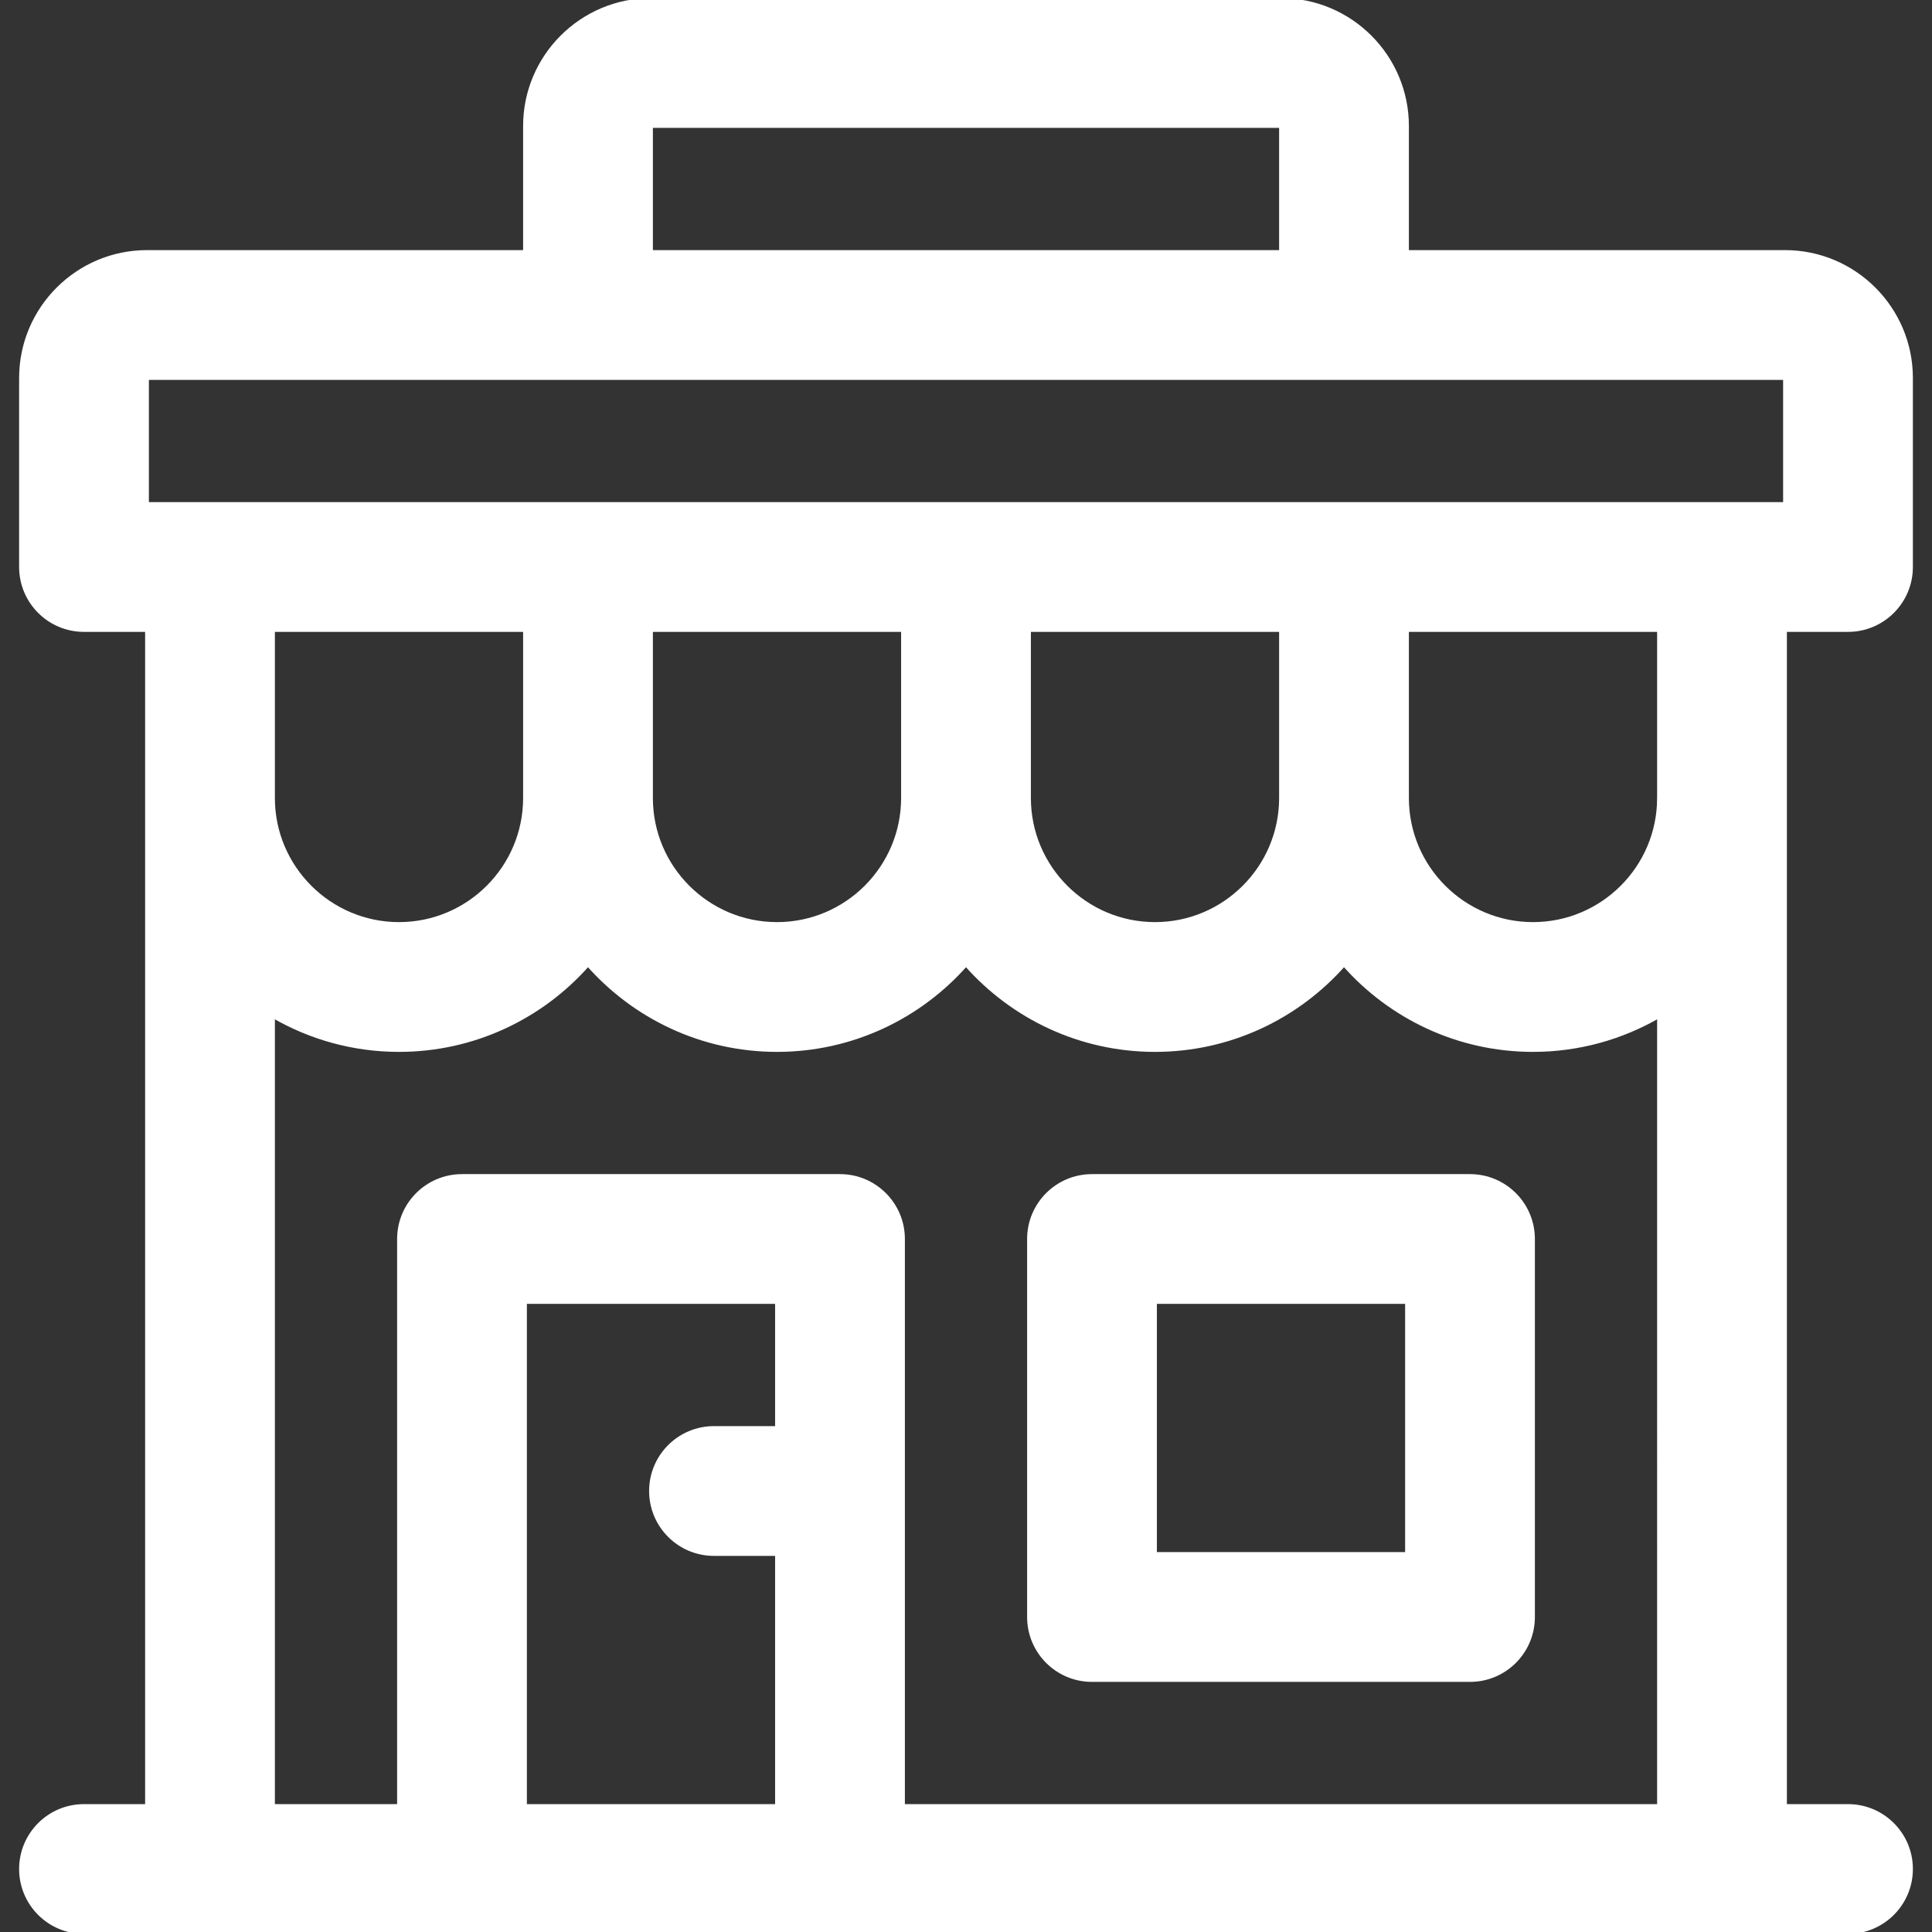
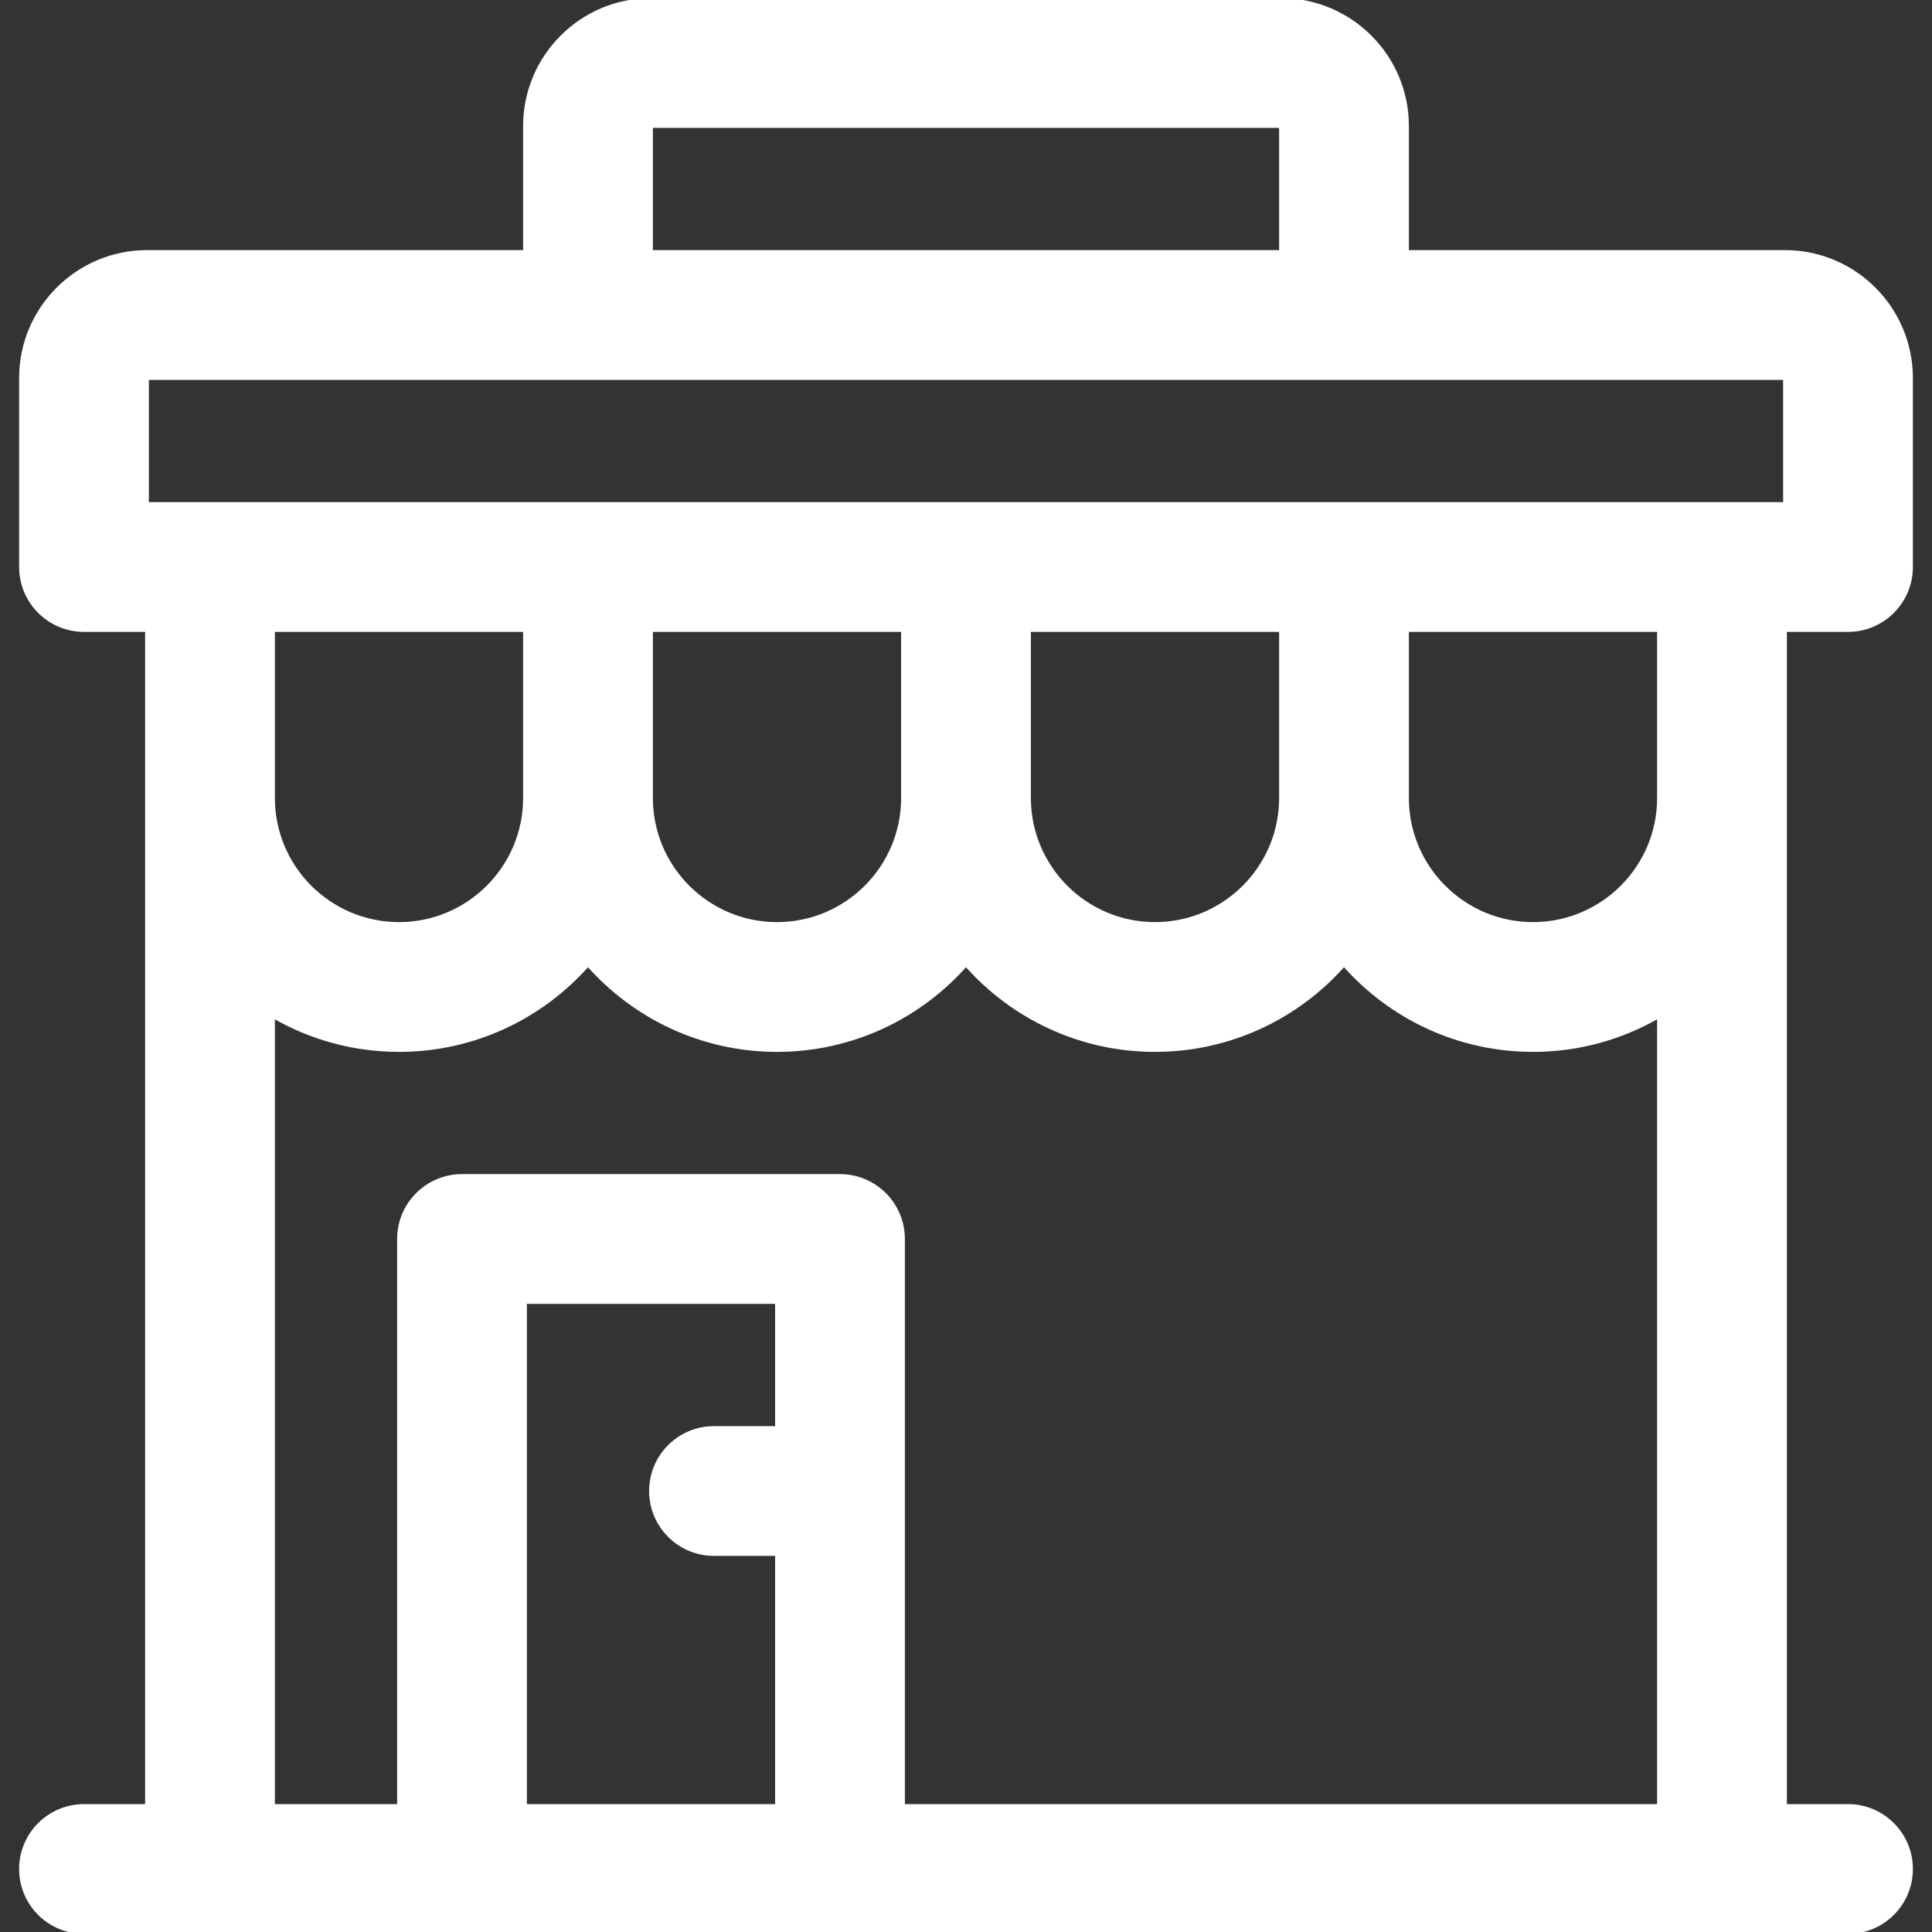
<svg xmlns="http://www.w3.org/2000/svg" fill="#ffffff" height="800px" width="800px" version="1.1" id="Layer_1" viewBox="0 0 512 512" xml:space="preserve" stroke="#ffffff">
  <rect x="0" y="0" width="512" height="512" fill="#333333" stroke="none" />
  <g id="SVGRepo_bgCarrier" stroke-width="0" />
  <g id="SVGRepo_tracerCarrier" stroke-linecap="round" stroke-linejoin="round" />
  <g id="SVGRepo_iconCarrier">
    <g>
      <g>
        <path d="M489.739,166.957c9.22,0,16.696-7.475,16.696-16.696v-50.087c0-18.412-14.979-33.391-33.391-33.391H372.87V33.391 C372.87,14.979,357.89,0,339.478,0H172.522C154.11,0,139.13,14.979,139.13,33.391v33.391H38.957 c-18.412,0-33.391,14.979-33.391,33.391v50.087c0,9.22,7.475,16.696,16.696,16.696h16.696c0,13.601,0,295.377,0,311.652H22.261 c-9.22,0-16.696,7.475-16.696,16.696S13.04,512,22.261,512c11.758,0,456.737,0,467.478,0c9.22,0,16.696-7.475,16.696-16.696 s-7.475-16.696-16.696-16.696h-16.696c0-16.281,0-298.041,0-311.652H489.739z M172.522,33.391h166.957v33.391H172.522V33.391z M205.913,378.435h-16.696c-9.22,0-16.696,7.475-16.696,16.696s7.475,16.696,16.696,16.696h16.696v66.783H139.13V345.043h66.783 V378.435z M439.652,478.609H239.304V328.348c0-9.22-7.475-16.696-16.696-16.696H122.435c-9.22,0-16.696,7.475-16.696,16.696 v150.261H72.348V269.276c9.831,5.702,21.231,8.984,33.391,8.984c19.932,0,37.84-8.789,50.087-22.68 c12.247,13.892,30.155,22.68,50.087,22.68c19.932,0,37.84-8.789,50.087-22.68c12.247,13.892,30.155,22.68,50.087,22.68 s37.84-8.789,50.087-22.68c12.247,13.892,30.155,22.68,50.087,22.68c12.16,0,23.56-3.282,33.391-8.984V478.609z M72.348,211.478 v-44.522h66.783v44.522c0,18.412-14.979,33.391-33.391,33.391S72.348,229.89,72.348,211.478z M172.522,211.478v-44.522h66.783 v44.522c0,18.412-14.979,33.391-33.391,33.391C187.501,244.87,172.522,229.89,172.522,211.478z M272.696,211.478v-44.522h66.783 v44.522c0,18.412-14.979,33.391-33.391,33.391C287.675,244.87,272.696,229.89,272.696,211.478z M439.652,211.478 c0,18.412-14.979,33.391-33.391,33.391c-18.412,0-33.391-14.979-33.391-33.391v-44.522h66.783V211.478z M38.957,133.565v-33.391 c7.607,0,423.505,0,434.087,0v33.391C454.666,133.565,50.492,133.565,38.957,133.565z" />
      </g>
    </g>
    <g>
      <g>
-         <path d="M389.565,311.652H289.391c-9.22,0-16.696,7.475-16.696,16.696v100.174c0,9.22,7.475,16.696,16.696,16.696h100.174 c9.22,0,16.696-7.475,16.696-16.696V328.348C406.261,319.127,398.786,311.652,389.565,311.652z M372.87,411.826h-66.783v-66.783 h66.783V411.826z" />
-       </g>
+         </g>
    </g>
  </g>
</svg>